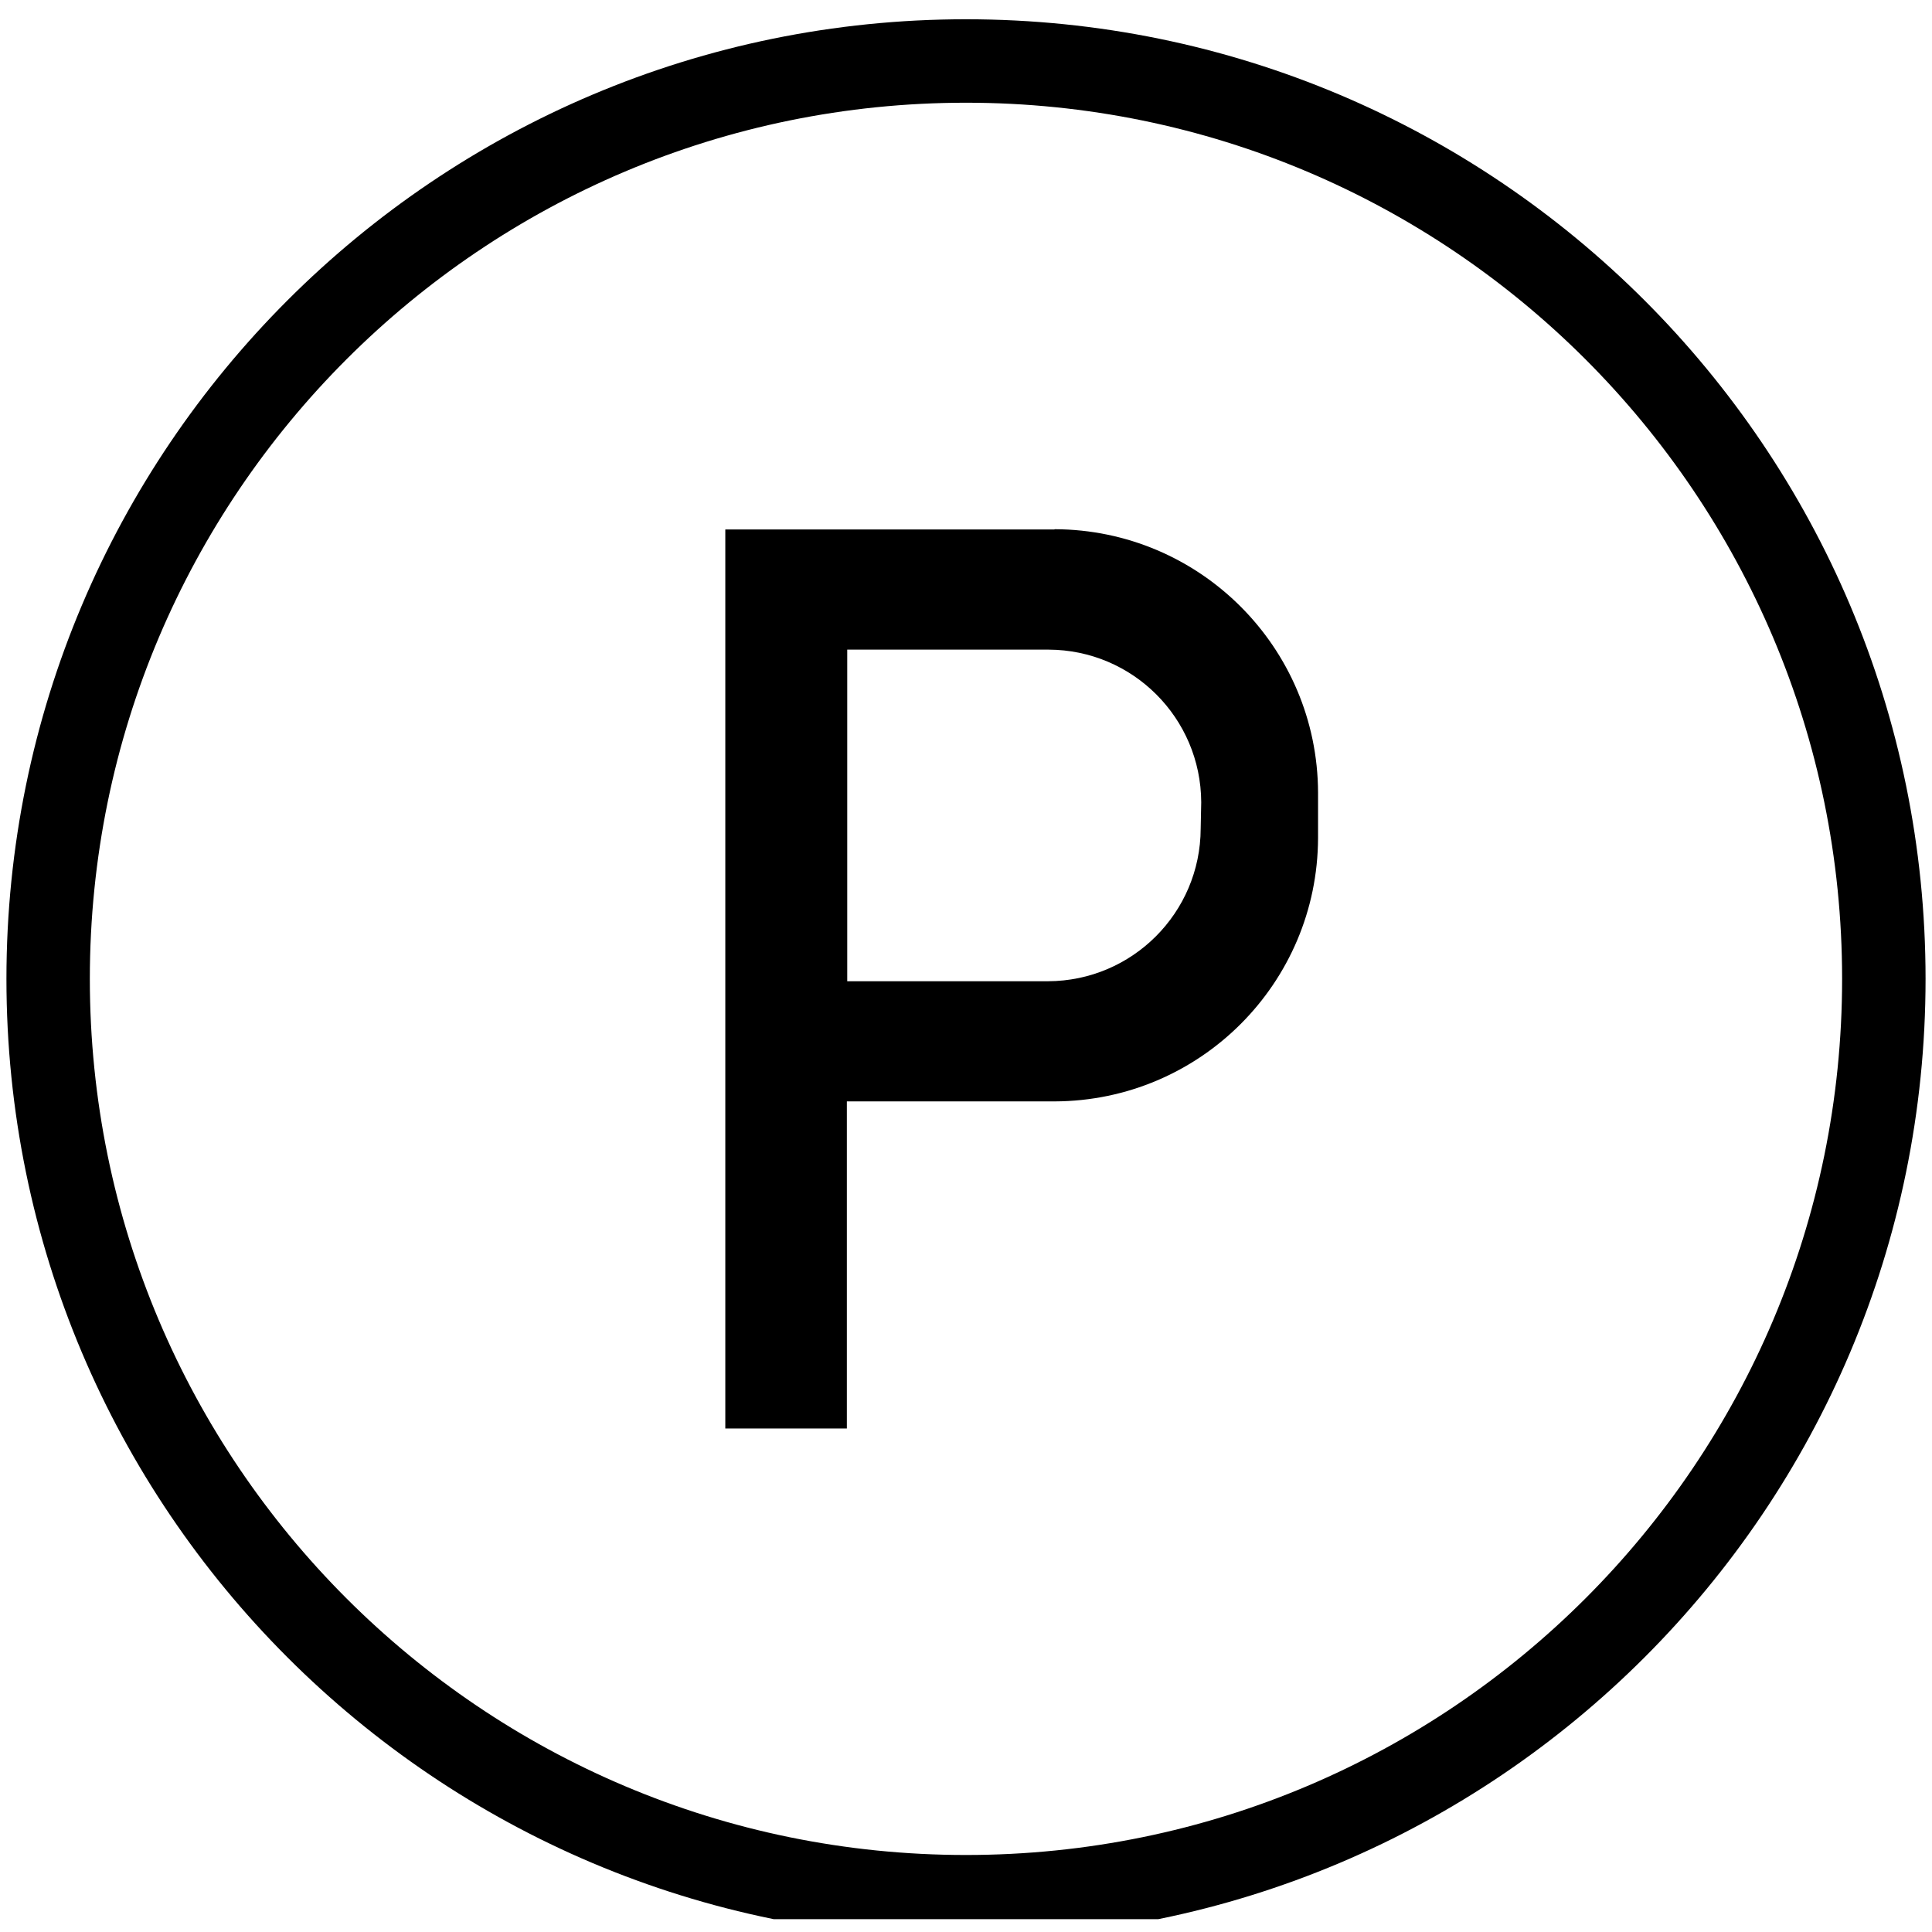
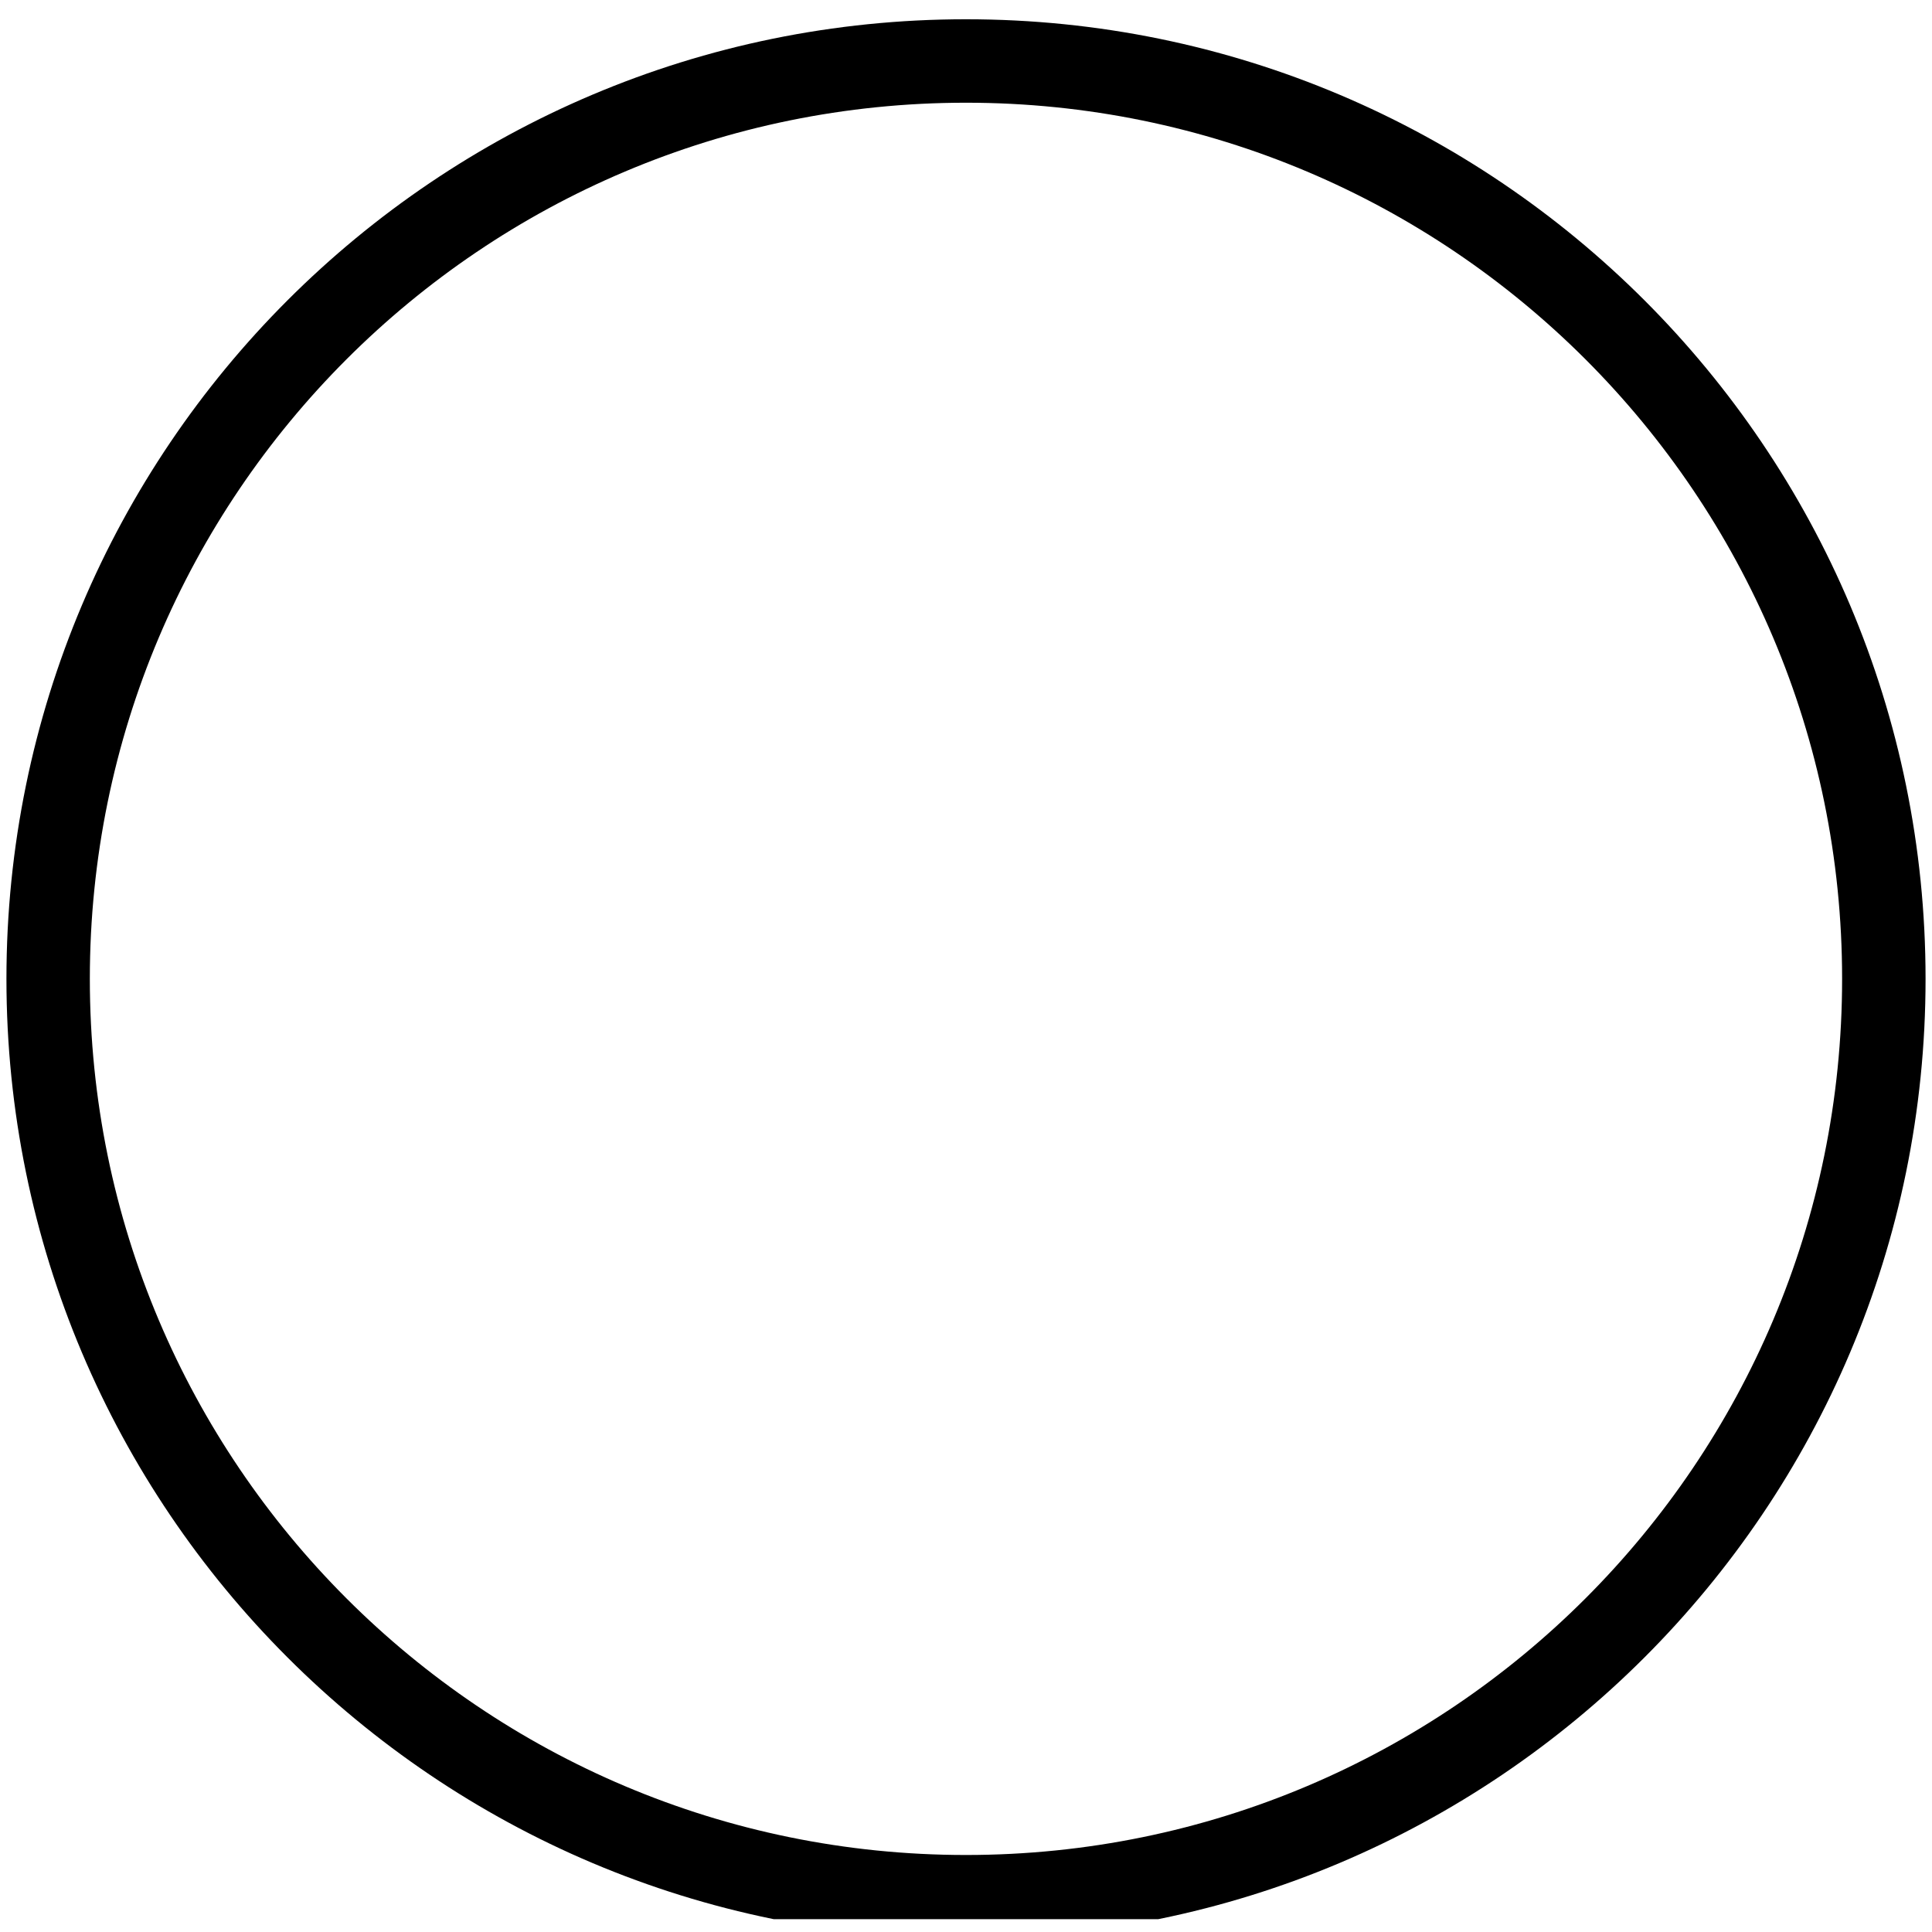
<svg xmlns="http://www.w3.org/2000/svg" width="36" height="36" viewBox="0 0 36 36" fill="none">
  <g clip-path="url(#clip0_332_2285)">
    <path d="M18 36.12C8.125 36.12 0.12 28.115 0.12 18.24C0.12 8.365 8.125 0.359 18 0.359C27.875 0.359 35.88 8.365 35.88 18.24C35.88 28.115 27.875 36.12 18 36.12ZM18 1.914C8.984 1.914 1.674 9.223 1.674 18.24C1.674 27.256 8.984 34.565 18 34.565C27.016 34.565 34.325 27.256 34.325 18.24C34.325 9.223 27.016 1.914 18 1.914Z" fill="black" />
-     <path d="M22.373 15.44C22.368 17.009 21.097 18.279 19.528 18.284H15.787V12.105H19.539C21.108 12.11 22.377 13.38 22.383 14.949L22.373 15.44ZM19.647 9.866H13.515V26.618H15.78V20.523H19.652C22.36 20.514 24.552 18.322 24.56 15.614V14.768C24.551 12.062 22.359 9.87 19.652 9.861" fill="black" />
  </g>
  <defs>
    <clipPath id="clip0_332_2285">
      <rect width="36" height="35.761" fill="white" />
    </clipPath>
  </defs>
</svg>